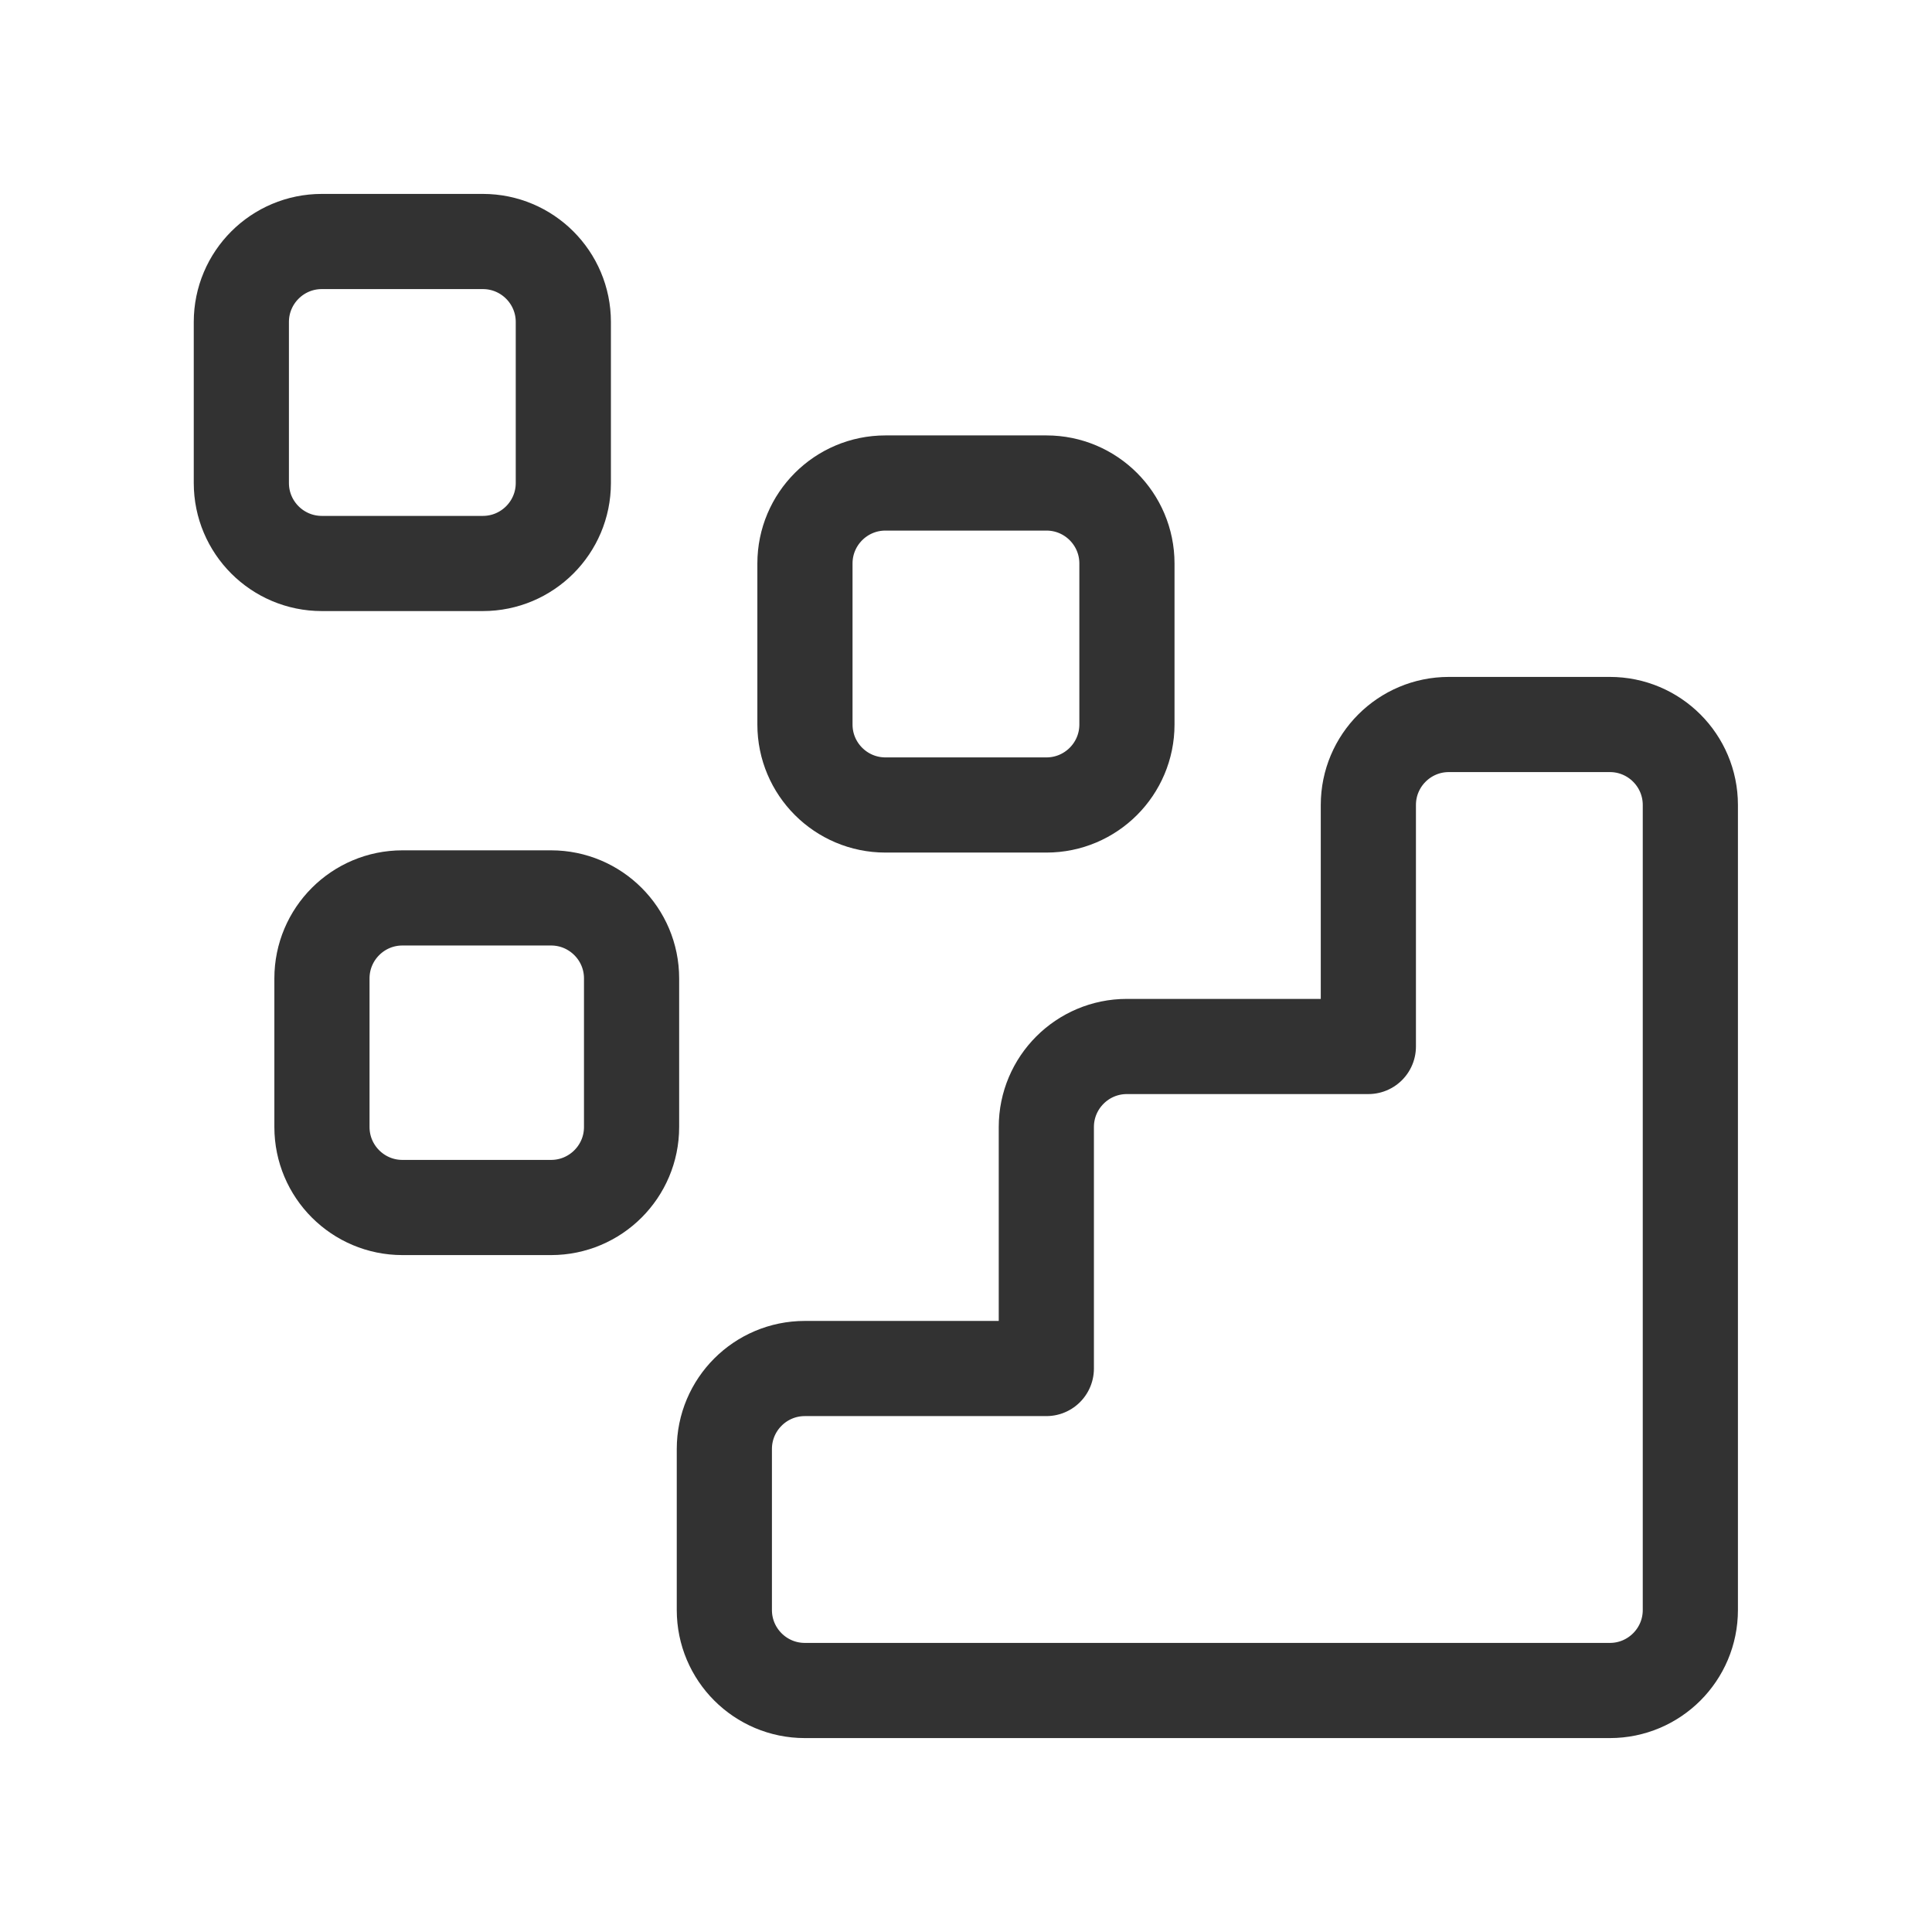
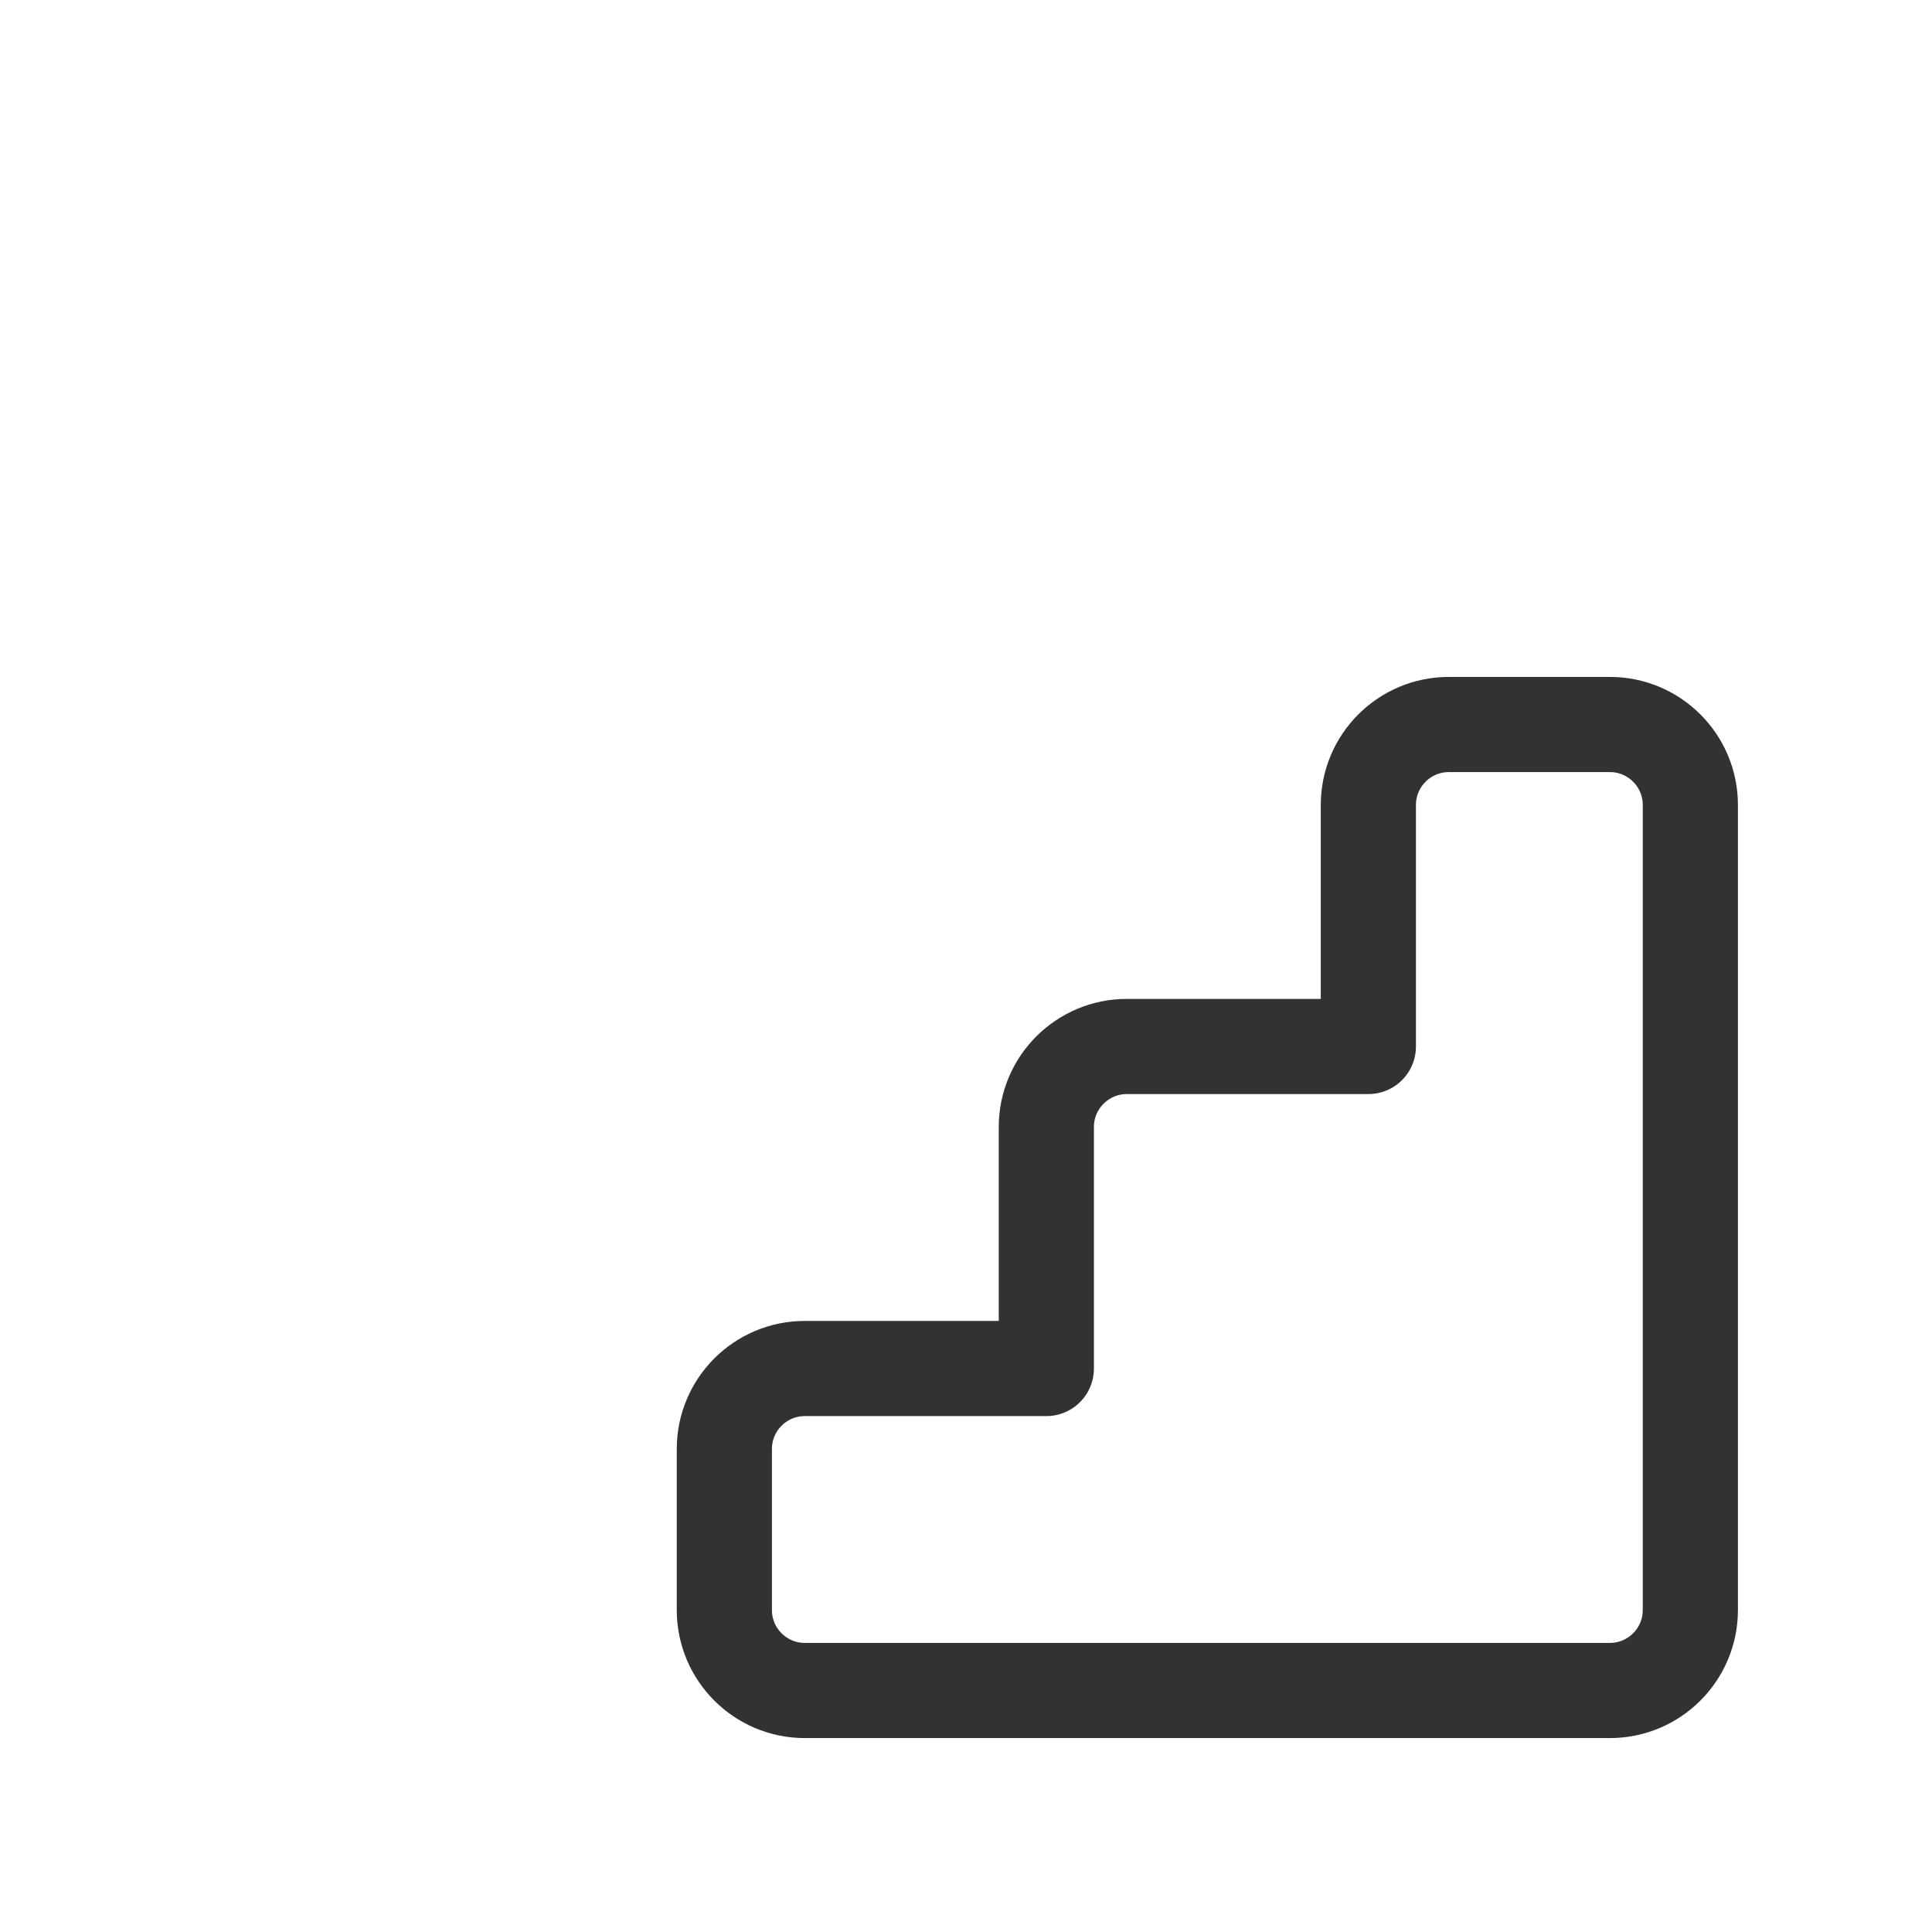
<svg xmlns="http://www.w3.org/2000/svg" width="50" height="50" viewBox="0 0 50 50" fill="none">
-   <path fill-rule="evenodd" clip-rule="evenodd" d="M14.579 12.5V8.333C14.579 7.183 13.646 6.25 12.496 6.25H8.329C7.179 6.25 6.246 7.183 6.246 8.333V12.5C6.246 13.65 7.179 14.583 8.329 14.583H12.496C13.646 14.583 14.579 13.65 14.579 12.5Z" stroke="#323232" stroke-width="2.463" stroke-linecap="round" stroke-linejoin="round" />
-   <path fill-rule="evenodd" clip-rule="evenodd" d="M16.345 29.167V25.321C16.345 24.171 15.411 23.238 14.261 23.238H10.415C9.265 23.238 8.332 24.171 8.332 25.321V29.167C8.332 30.317 9.265 31.25 10.415 31.25H14.261C15.411 31.25 16.345 30.317 16.345 29.167Z" stroke="#323232" stroke-width="2.463" stroke-linecap="round" stroke-linejoin="round" />
-   <path fill-rule="evenodd" clip-rule="evenodd" d="M29.165 18.75V14.583C29.165 13.433 28.232 12.5 27.082 12.5H22.915C21.765 12.5 20.832 13.433 20.832 14.583V18.75C20.832 19.9 21.765 20.833 22.915 20.833H27.082C28.232 20.833 29.165 19.9 29.165 18.75Z" stroke="#323232" stroke-width="2.463" stroke-linecap="round" stroke-linejoin="round" />
-   <path fill-rule="evenodd" clip-rule="evenodd" d="M27.079 35.417V29.167C27.079 28.017 28.013 27.083 29.163 27.083H35.413V20.833C35.413 19.683 36.346 18.75 37.496 18.75H41.663C42.813 18.75 43.746 19.683 43.746 20.833V41.667C43.746 42.817 42.813 43.75 41.663 43.75H20.829C19.679 43.75 18.746 42.817 18.746 41.667V37.5C18.746 36.35 19.679 35.417 20.829 35.417H27.079Z" stroke="#323232" stroke-width="2.463" stroke-linecap="round" stroke-linejoin="round" />
+   <path fill-rule="evenodd" clip-rule="evenodd" d="M27.079 35.417V29.167C27.079 28.017 28.013 27.083 29.163 27.083H35.413V20.833C35.413 19.683 36.346 18.75 37.496 18.75H41.663C42.813 18.75 43.746 19.683 43.746 20.833V41.667C43.746 42.817 42.813 43.75 41.663 43.75H20.829C19.679 43.75 18.746 42.817 18.746 41.667V37.5C18.746 36.35 19.679 35.417 20.829 35.417Z" stroke="#323232" stroke-width="2.463" stroke-linecap="round" stroke-linejoin="round" />
</svg>